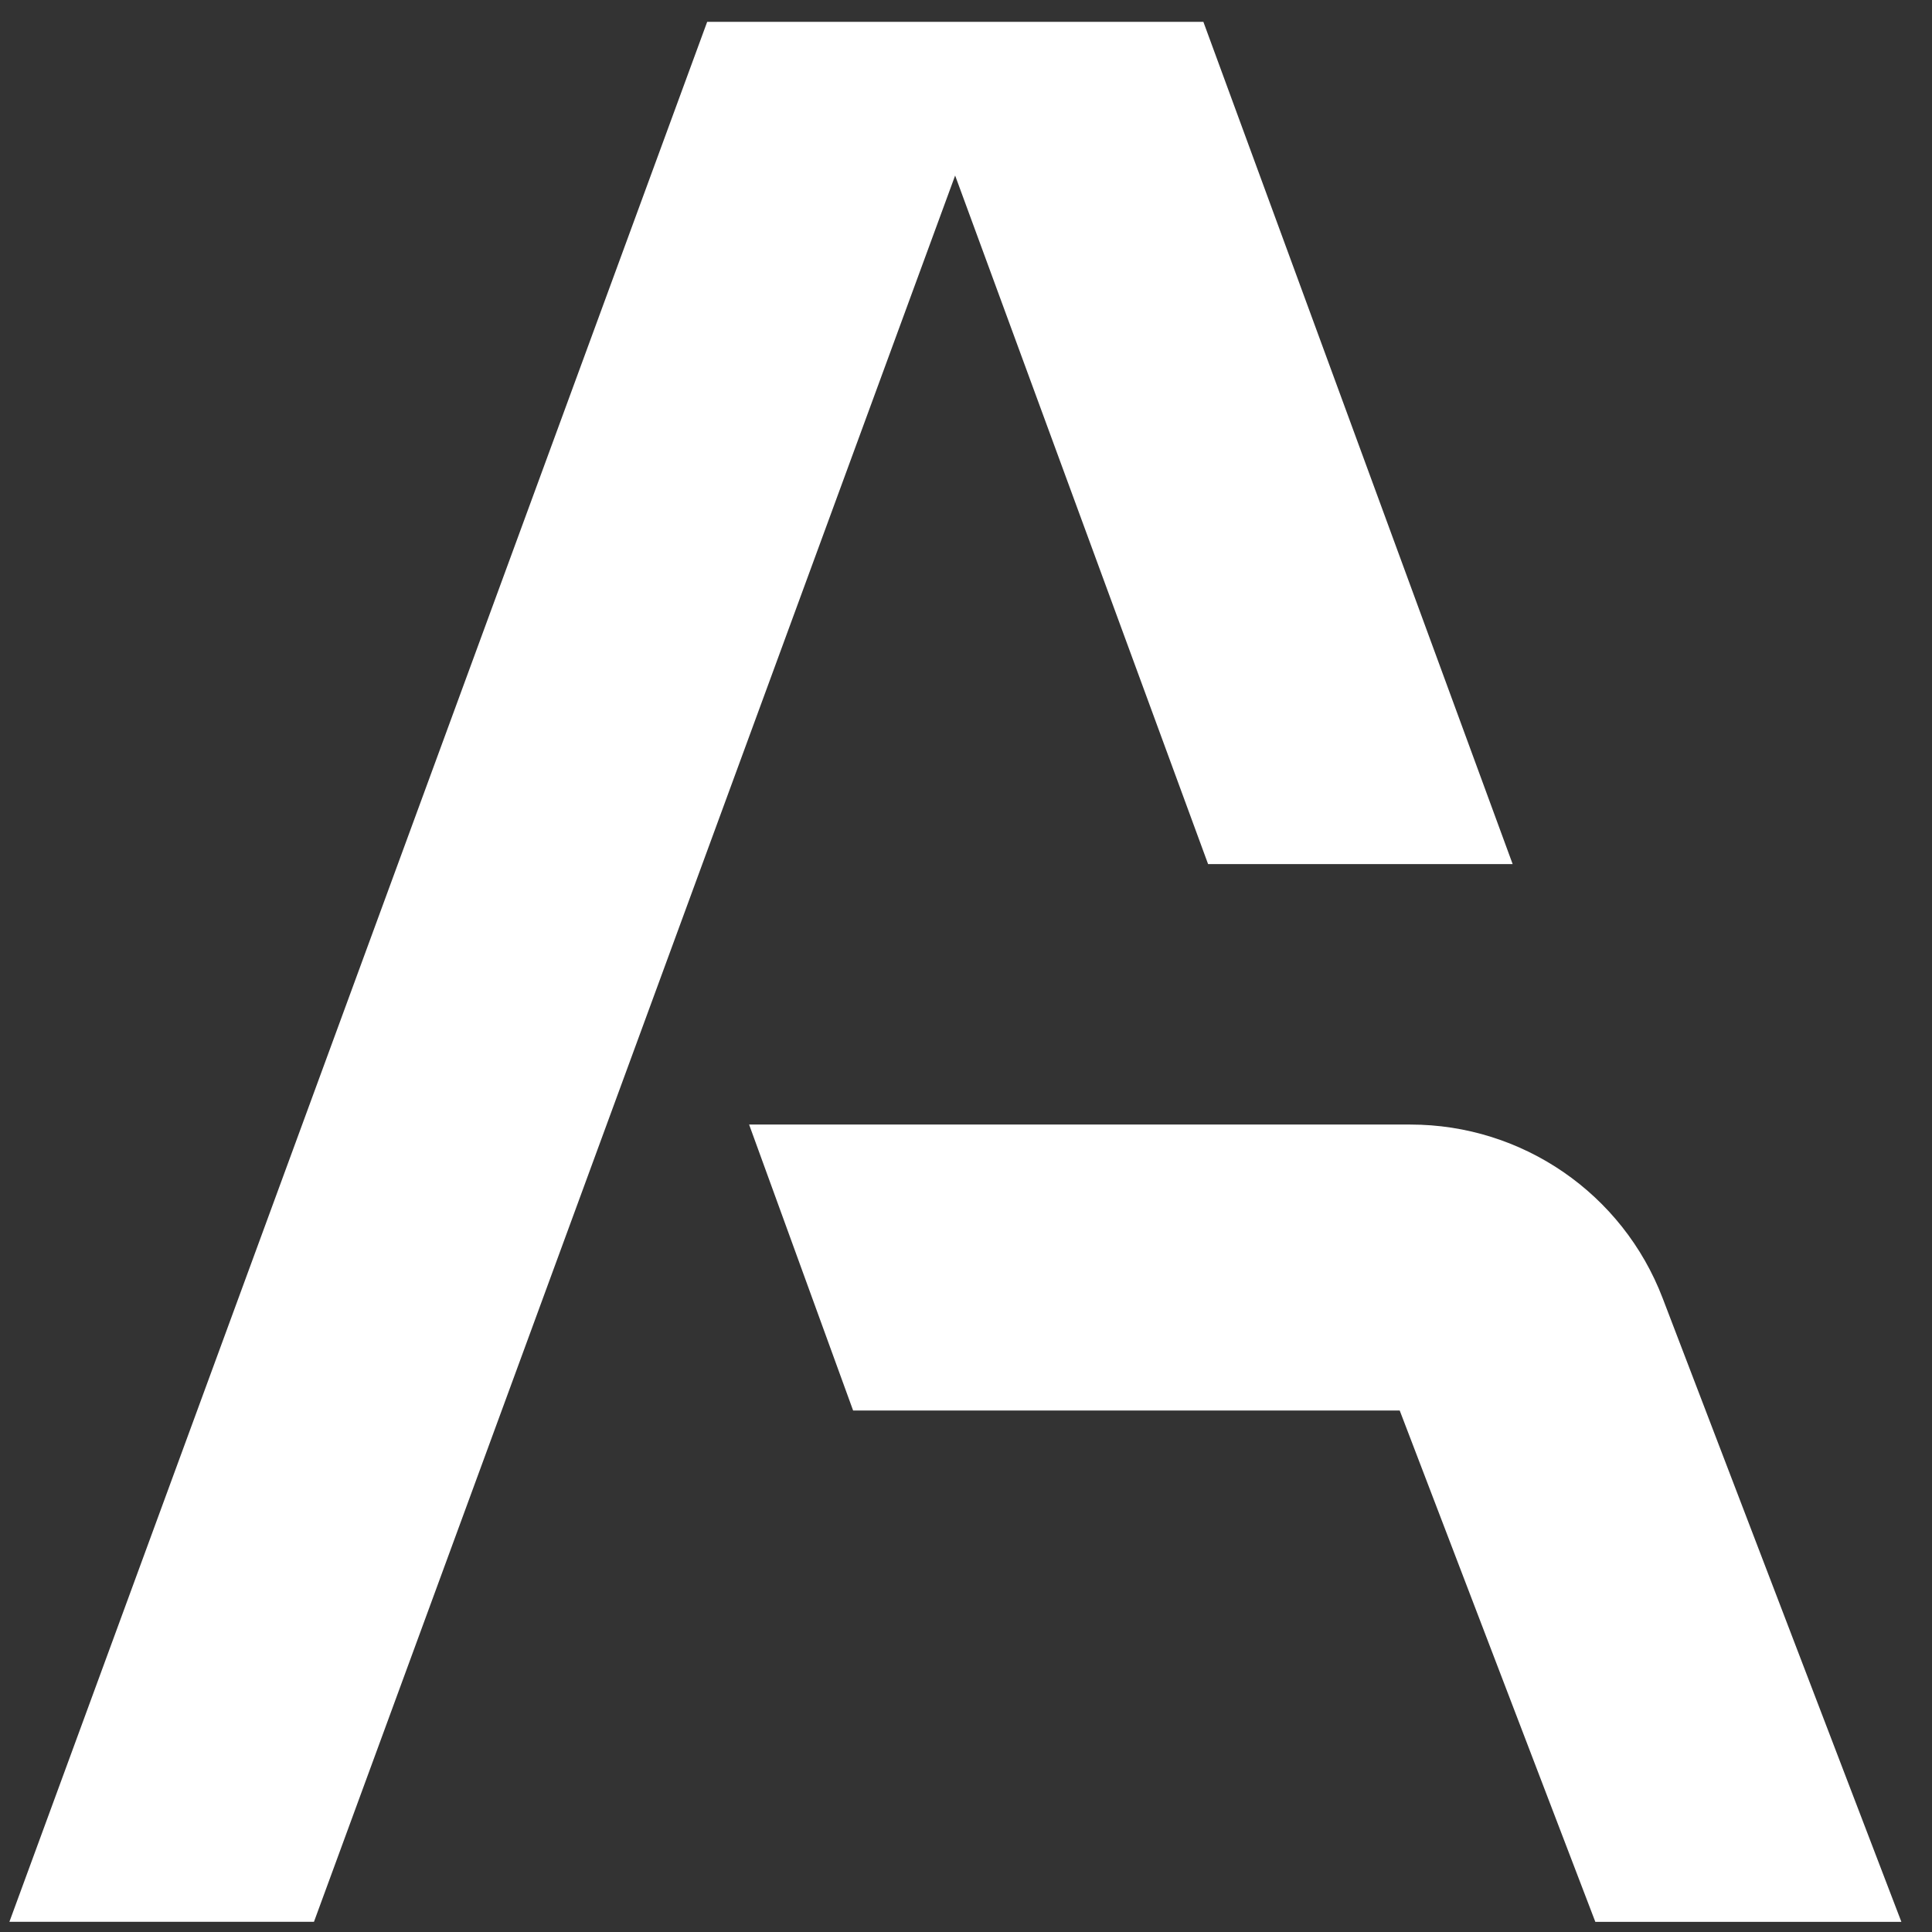
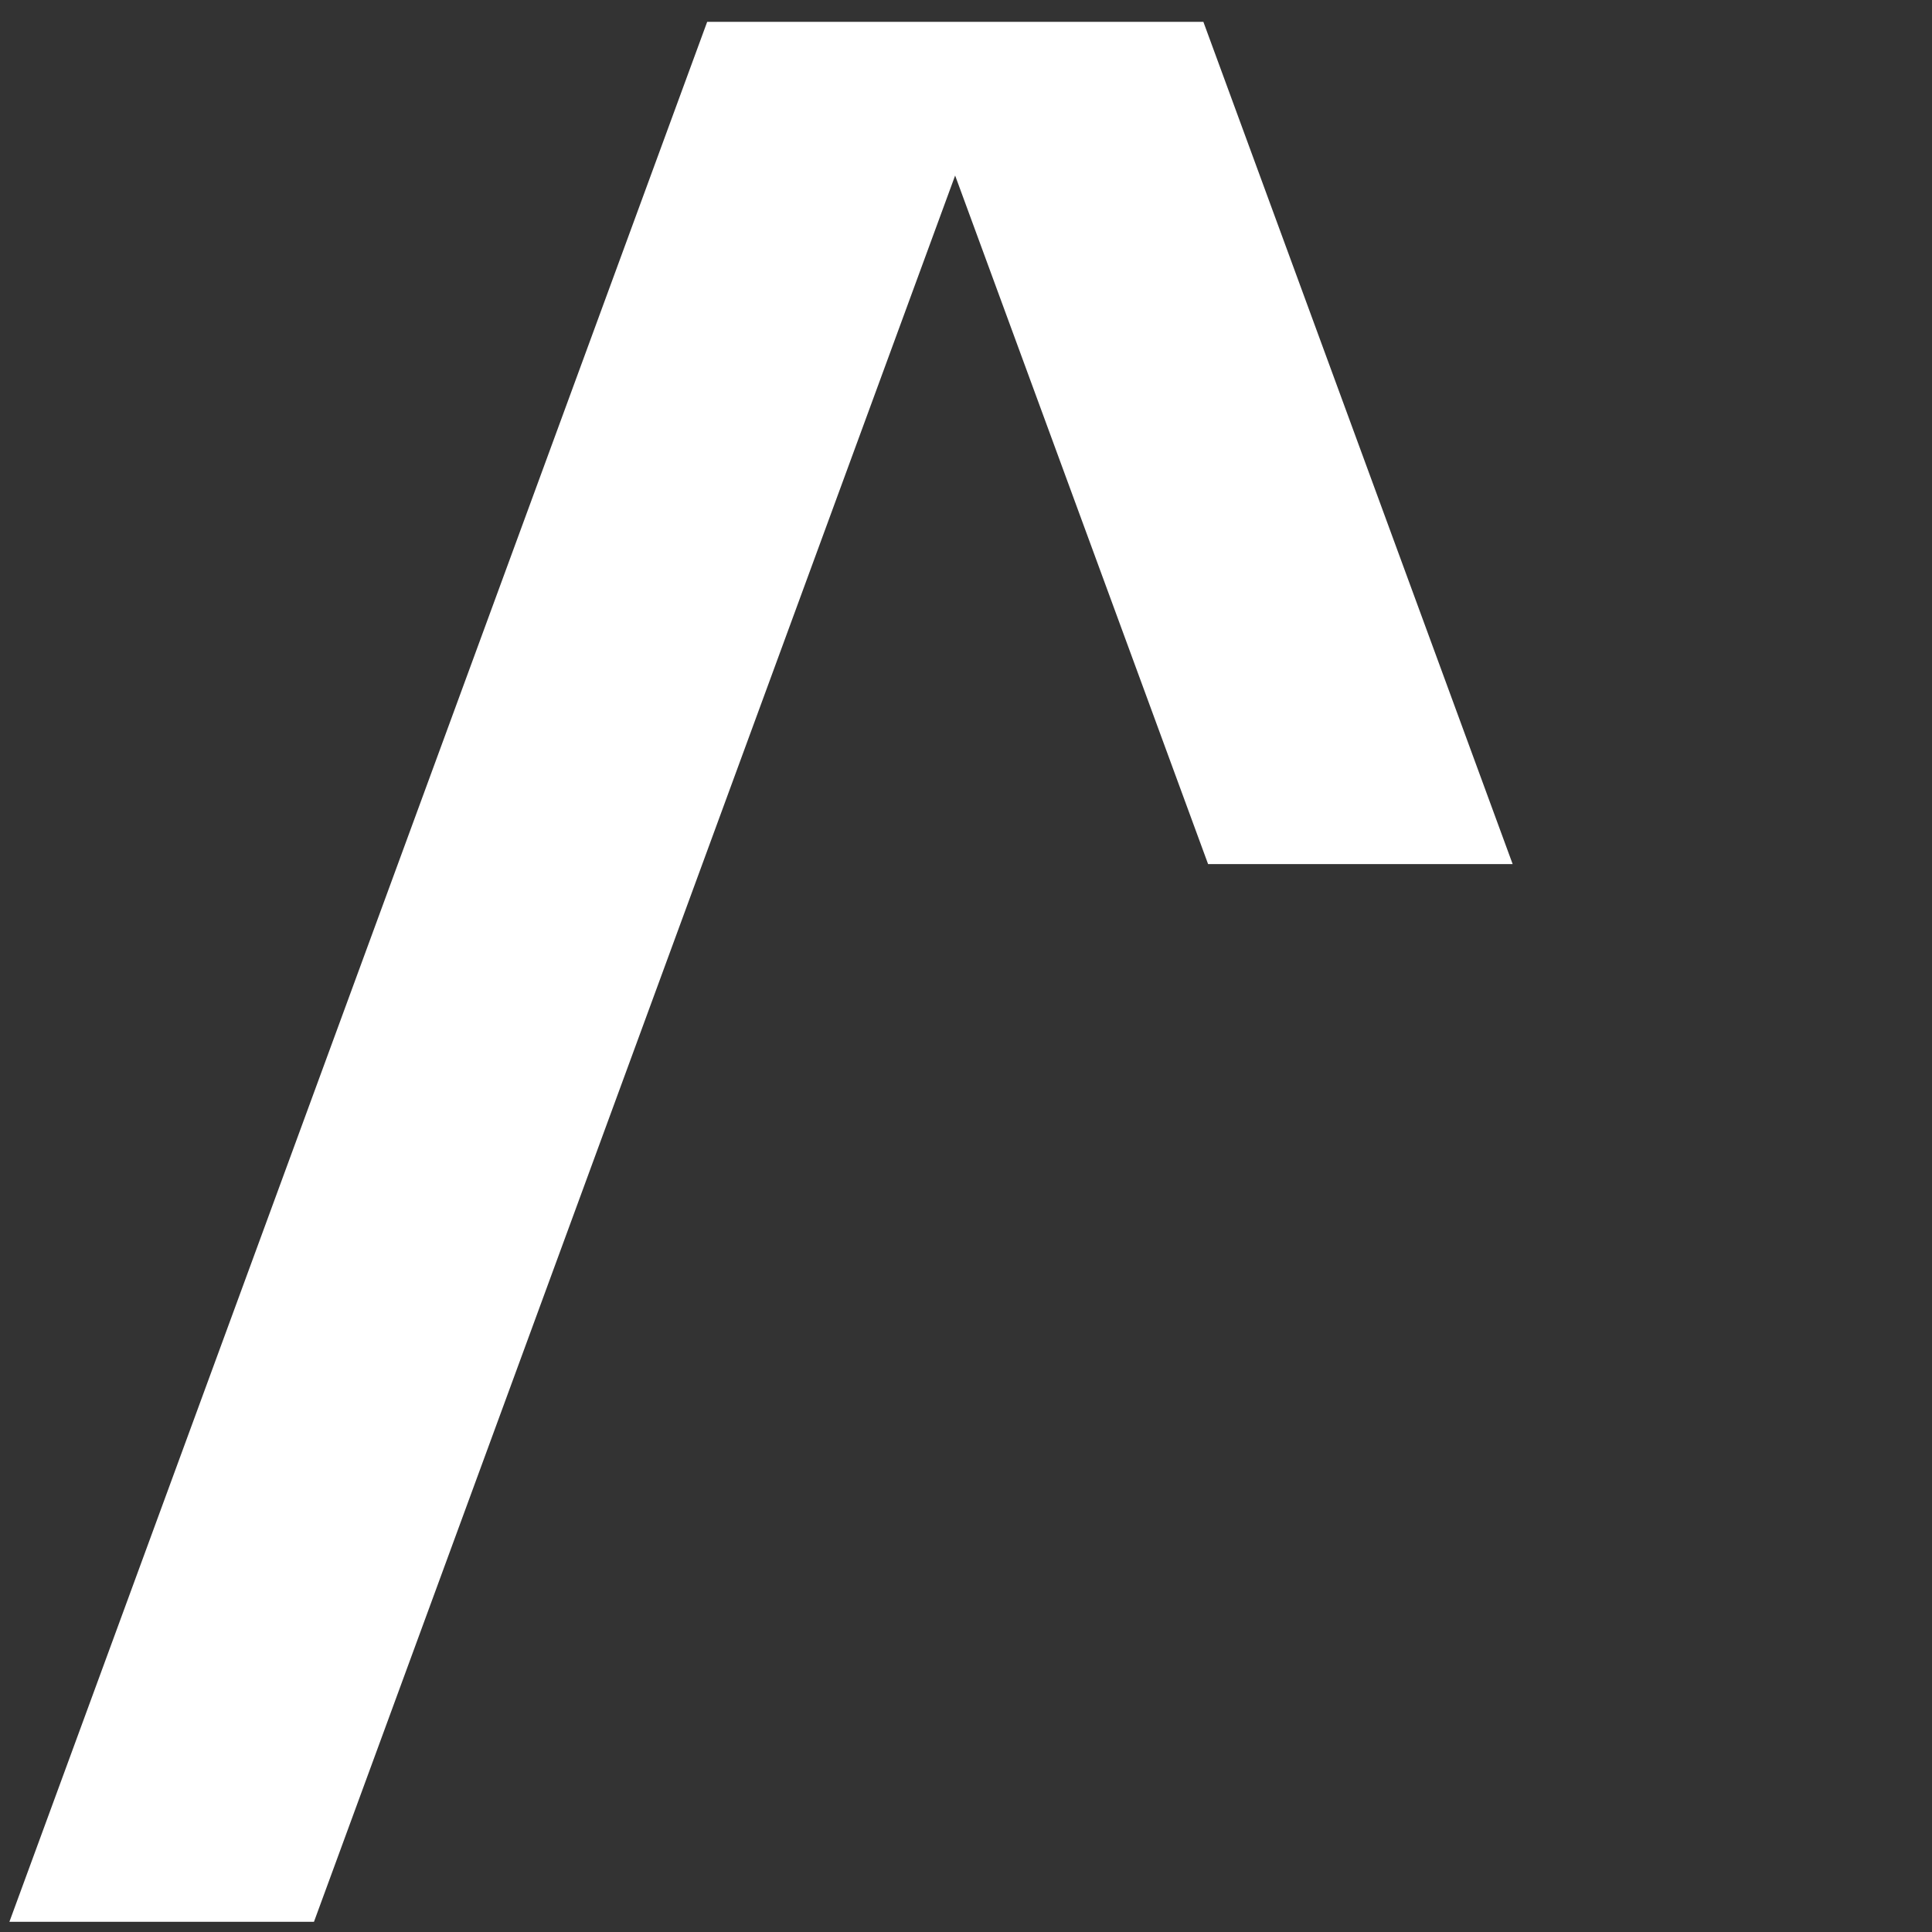
<svg xmlns="http://www.w3.org/2000/svg" width="61" height="61" viewBox="0 0 61 61" fill="none">
  <rect x="0" y="0" width="61" height="61" fill="#333333" stroke="none" />
  <path fill-rule="evenodd" clip-rule="evenodd" d="M22.328 0.69L0.297 60.678H9.913L30.157 5.542L38.144 27.283H47.76L37.995 0.69H31.944H22.328Z" fill="white" />
-   <path fill-rule="evenodd" clip-rule="evenodd" d="M26.944 44.535H44.194L50.37 60.679H60.033L52.494 40.984C51.232 37.685 48.066 35.506 44.531 35.506H23.652L26.936 44.535H26.944Z" fill="white" />
</svg>